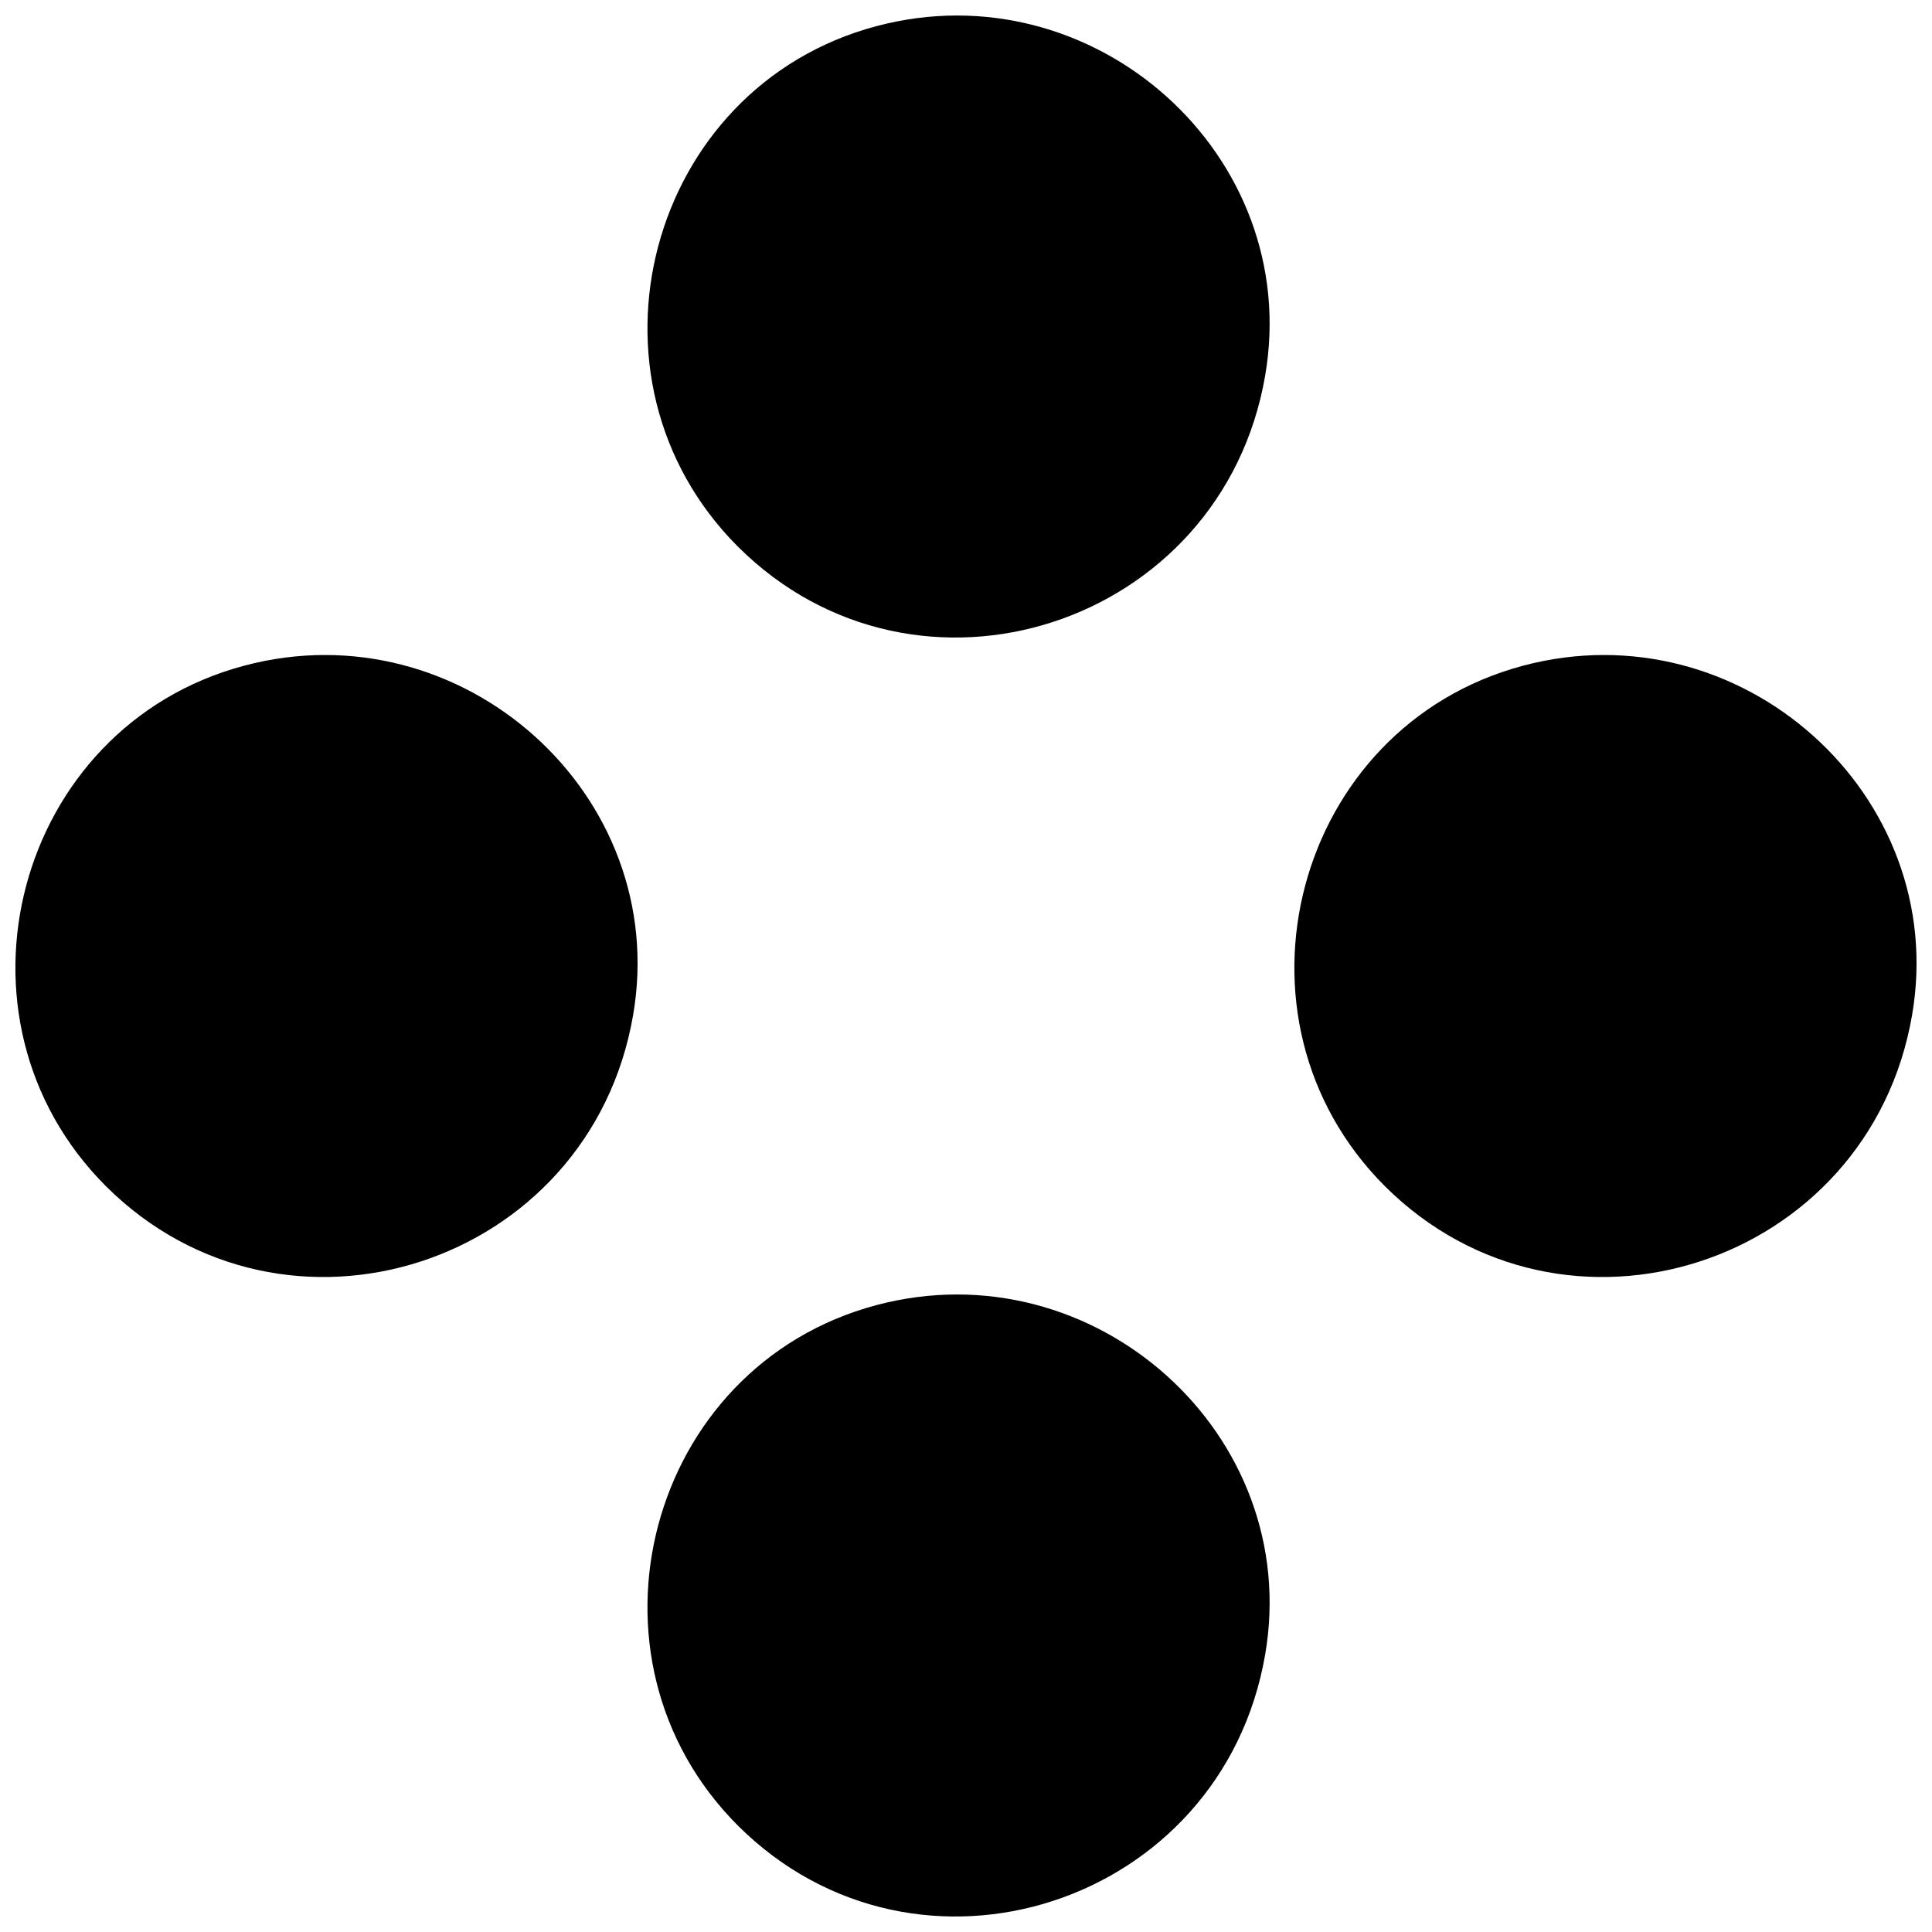
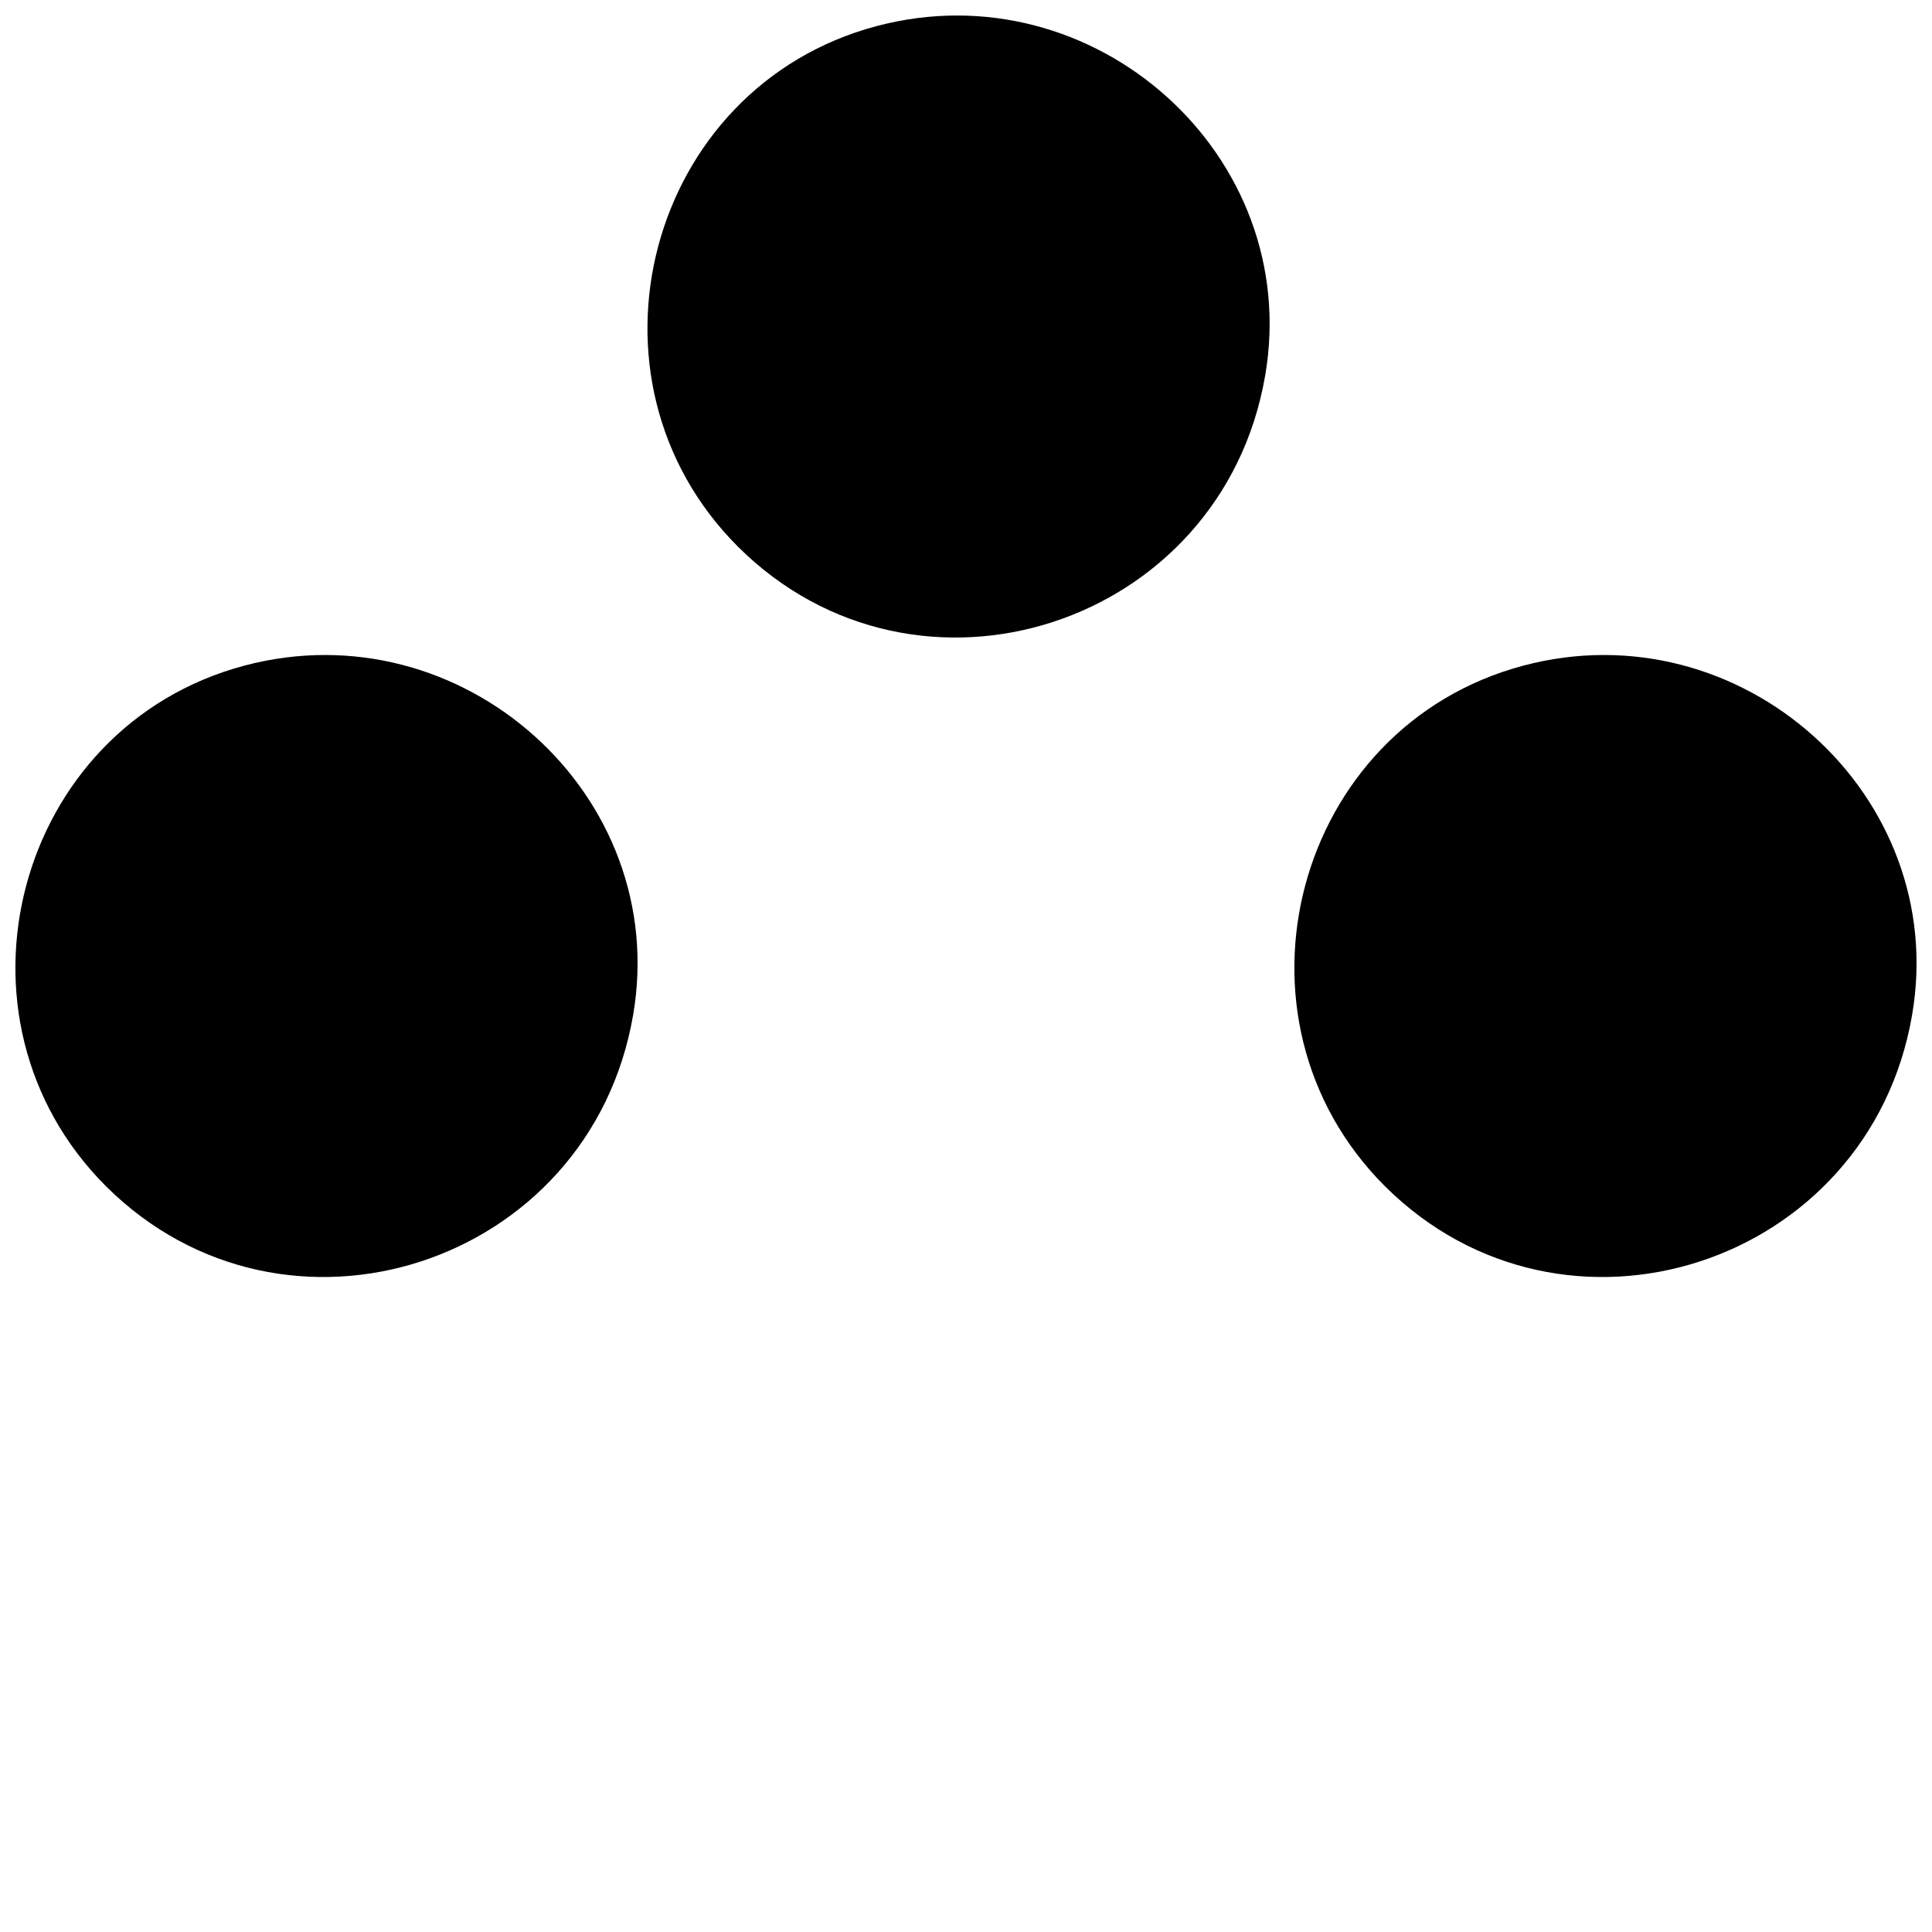
<svg xmlns="http://www.w3.org/2000/svg" width="800px" height="800px" version="1.1" viewBox="144 144 512 512">
  <defs>
    <clipPath id="d">
      <path d="m315 148.09h166v164.91h-166z" />
    </clipPath>
    <clipPath id="c">
      <path d="m148.09 317h164.91v166h-164.91z" />
    </clipPath>
    <clipPath id="b">
      <path d="m487 317h164.9v166h-164.9z" />
    </clipPath>
    <clipPath id="a">
-       <path d="m315 487h166v164.9h-166z" />
-     </clipPath>
+       </clipPath>
  </defs>
  <g>
    <g clip-path="url(#d)">
      <path d="m376.22 150.94c-60.695 16.16-81.188 93.406-36.652 137.94 47.492 47.293 128.29 21.086 139.71-45.324 10.051-58.328-45.324-107.99-103.06-92.617z" />
    </g>
    <g clip-path="url(#c)">
      <path d="m208.72 320.41c-60.695 16.16-81.188 93.406-36.652 137.94 47.492 47.293 128.29 21.086 139.71-45.324 10.051-58.328-45.324-107.99-103.06-92.617z" />
    </g>
    <g clip-path="url(#b)">
      <path d="m547.66 320.41c-60.695 16.16-81.188 93.406-36.652 137.94 47.492 47.293 128.29 21.086 139.71-45.324 10.051-58.328-45.324-107.99-103.06-92.617z" />
    </g>
    <g clip-path="url(#a)">
-       <path d="m376.22 489.88c-60.695 16.16-81.188 93.406-36.652 137.94 47.492 47.293 128.29 21.086 139.71-45.324 10.051-58.328-45.324-107.99-103.06-92.617z" />
-     </g>
+       </g>
  </g>
</svg>